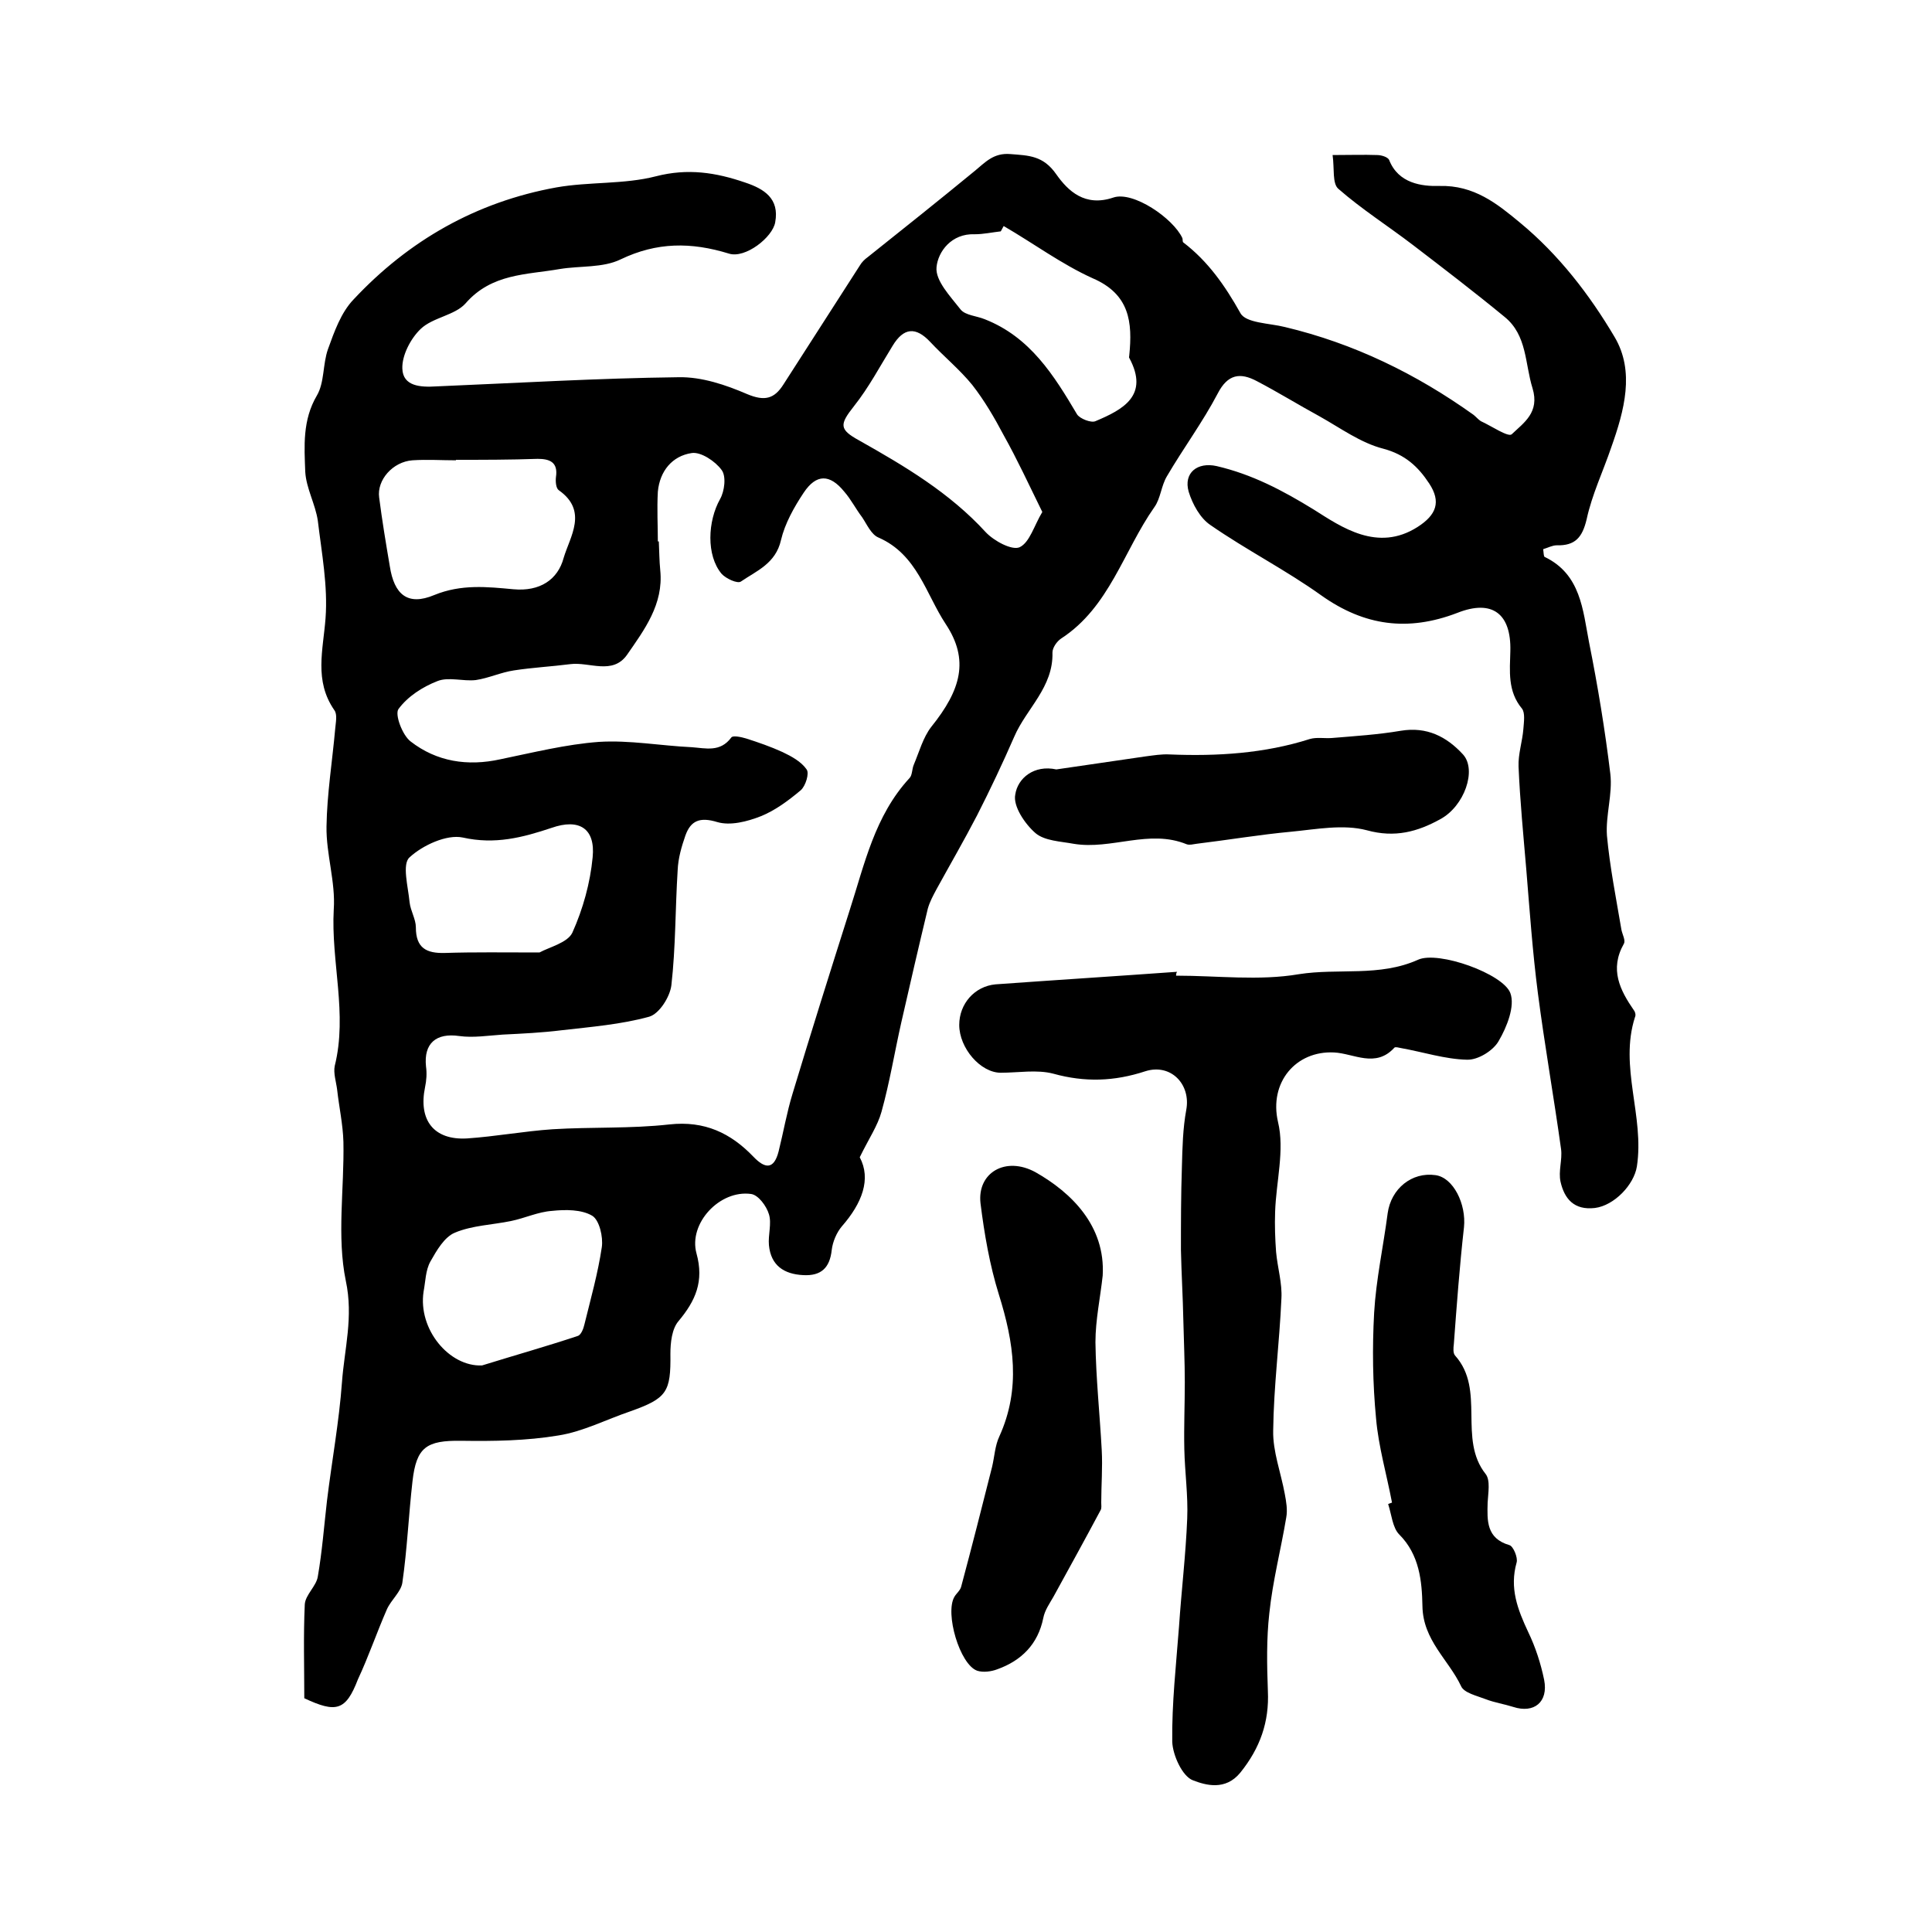
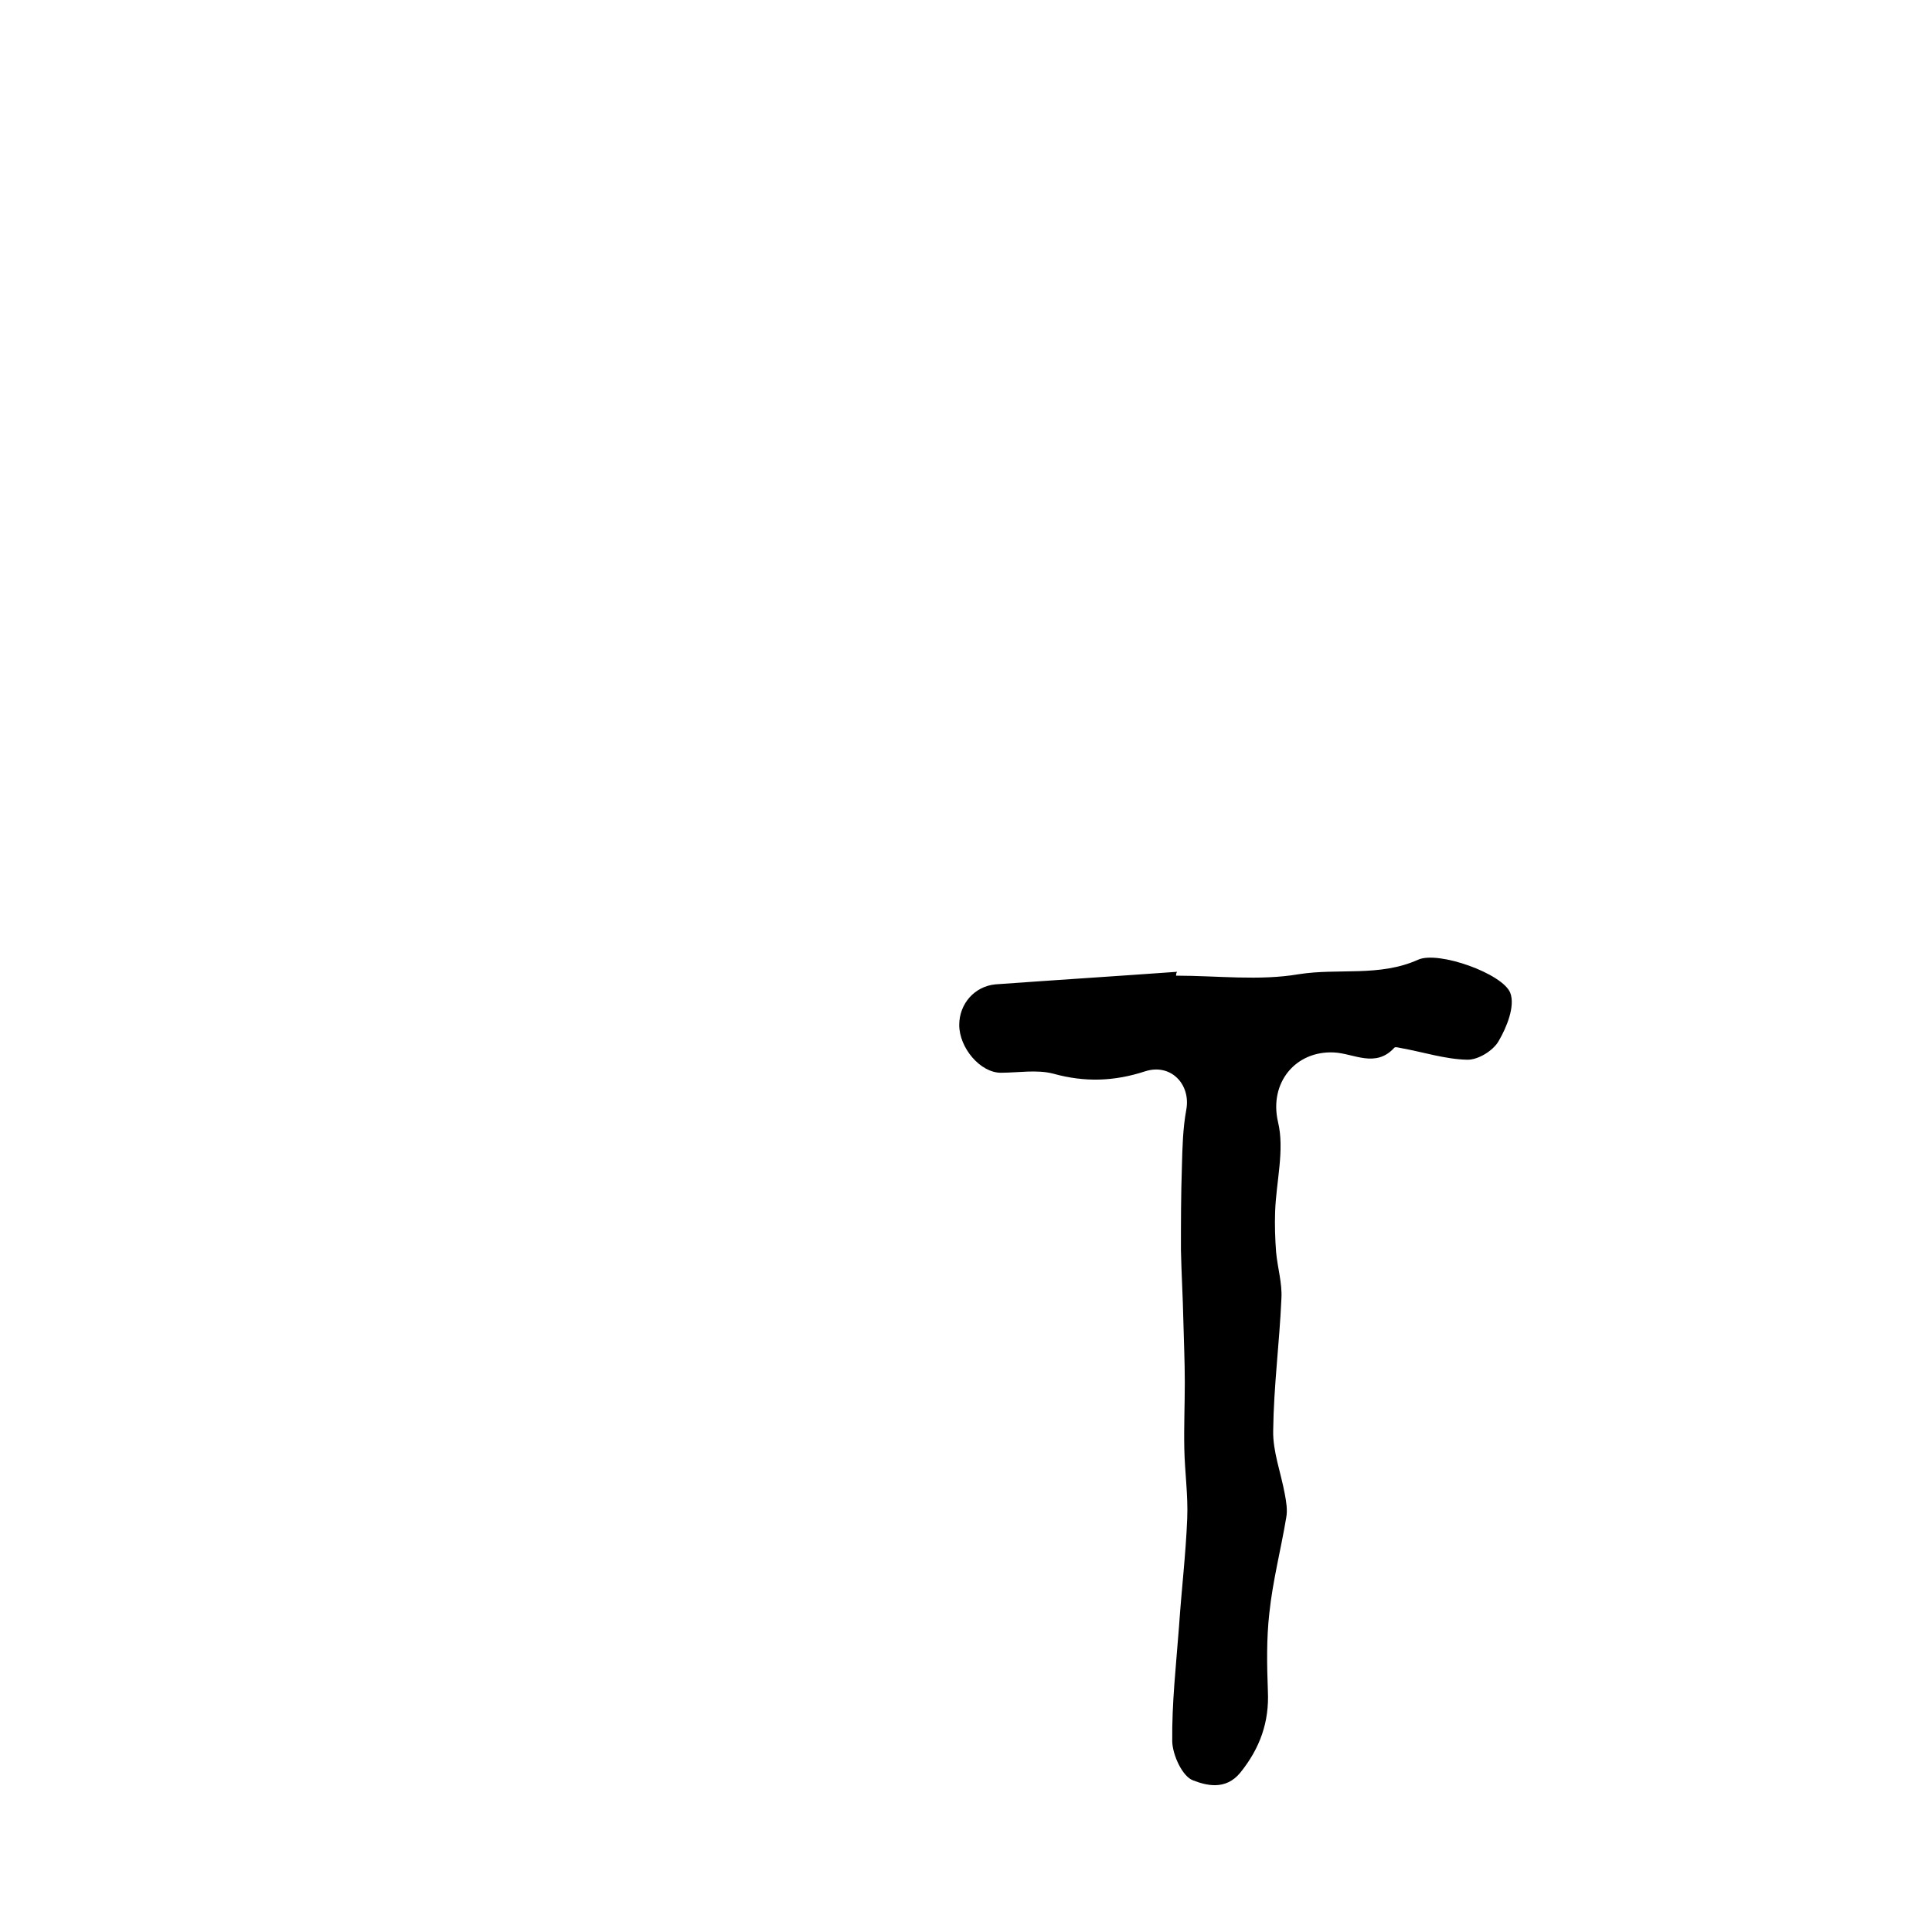
<svg xmlns="http://www.w3.org/2000/svg" version="1.1" id="图层_1" x="0px" y="0px" viewBox="0 0 400 400" style="enable-background:new 0 0 400 400;" xml:space="preserve">
  <style type="text/css">
	.st0{fill:#FFFFFF;}
</style>
  <g>
-     <path d="M63,351.6c0-6.4-0.2-12.9,0.1-19.4c0.1-2,2.4-3.8,2.7-5.8c0.9-5.2,1.3-10.5,1.9-15.7c1-8.2,2.5-16.3,3.1-24.5   c0.5-6.9,2.4-13.5,0.8-21c-1.9-9.2-0.3-19.1-0.5-28.8c-0.1-3.6-0.9-7.2-1.3-10.8c-0.2-1.6-0.8-3.4-0.5-4.9   c2.7-10.8-0.8-21.6-0.2-32.4c0.4-5.7-1.6-11.5-1.5-17.2c0.1-6.7,1.2-13.5,1.8-20.2c0.1-1.3,0.5-3-0.2-3.9c-4.2-6.1-2.3-12.4-1.8-19   c0.5-6.7-0.8-13.5-1.6-20.2c-0.5-3.4-2.4-6.7-2.6-10.1C63,92.4,62.6,87,65.6,81.9c1.6-2.7,1.2-6.5,2.3-9.6   c1.3-3.6,2.7-7.6,5.3-10.3c11.4-12.2,25.4-20.2,42-23.2c6.8-1.2,14-0.6,20.6-2.3c6.6-1.7,12.4-0.8,18.5,1.3   c3.9,1.3,7.1,3.3,6.2,8.2c-0.5,3.1-6.2,7.6-9.6,6.5c-7.8-2.4-14.9-2.4-22.4,1.2c-3.7,1.8-8.4,1.3-12.6,2   c-6.9,1.2-14.1,0.9-19.5,7.1c-2.2,2.5-6.8,2.9-9.3,5.3c-2.1,2-3.9,5.5-3.8,8.2c0.1,3.7,3.8,3.9,7,3.7c16.7-0.7,33.5-1.7,50.2-1.9   c4.8-0.1,9.8,1.6,14.2,3.5c3.6,1.5,5.6,1,7.5-2c5.3-8.2,10.5-16.4,15.8-24.6c0.4-0.7,1-1.3,1.7-1.8c7.4-5.9,14.8-11.8,22.1-17.8   c2.2-1.8,3.9-3.8,7.4-3.5c3.8,0.3,6.8,0.3,9.5,4.2c2.4,3.4,5.9,6.8,11.8,4.8c4.1-1.4,12.4,4.3,14.3,8.4c0.1,0.3,0,0.8,0.2,0.9   c5.1,3.9,8.6,8.9,11.8,14.6c1.1,2.1,6,2.1,9.2,2.9c14.3,3.4,27.2,9.7,39.1,18.2c0.5,0.4,1,1,1.5,1.3c2.2,1,5.7,3.4,6.4,2.7   c2.5-2.4,5.8-4.5,4.3-9.5c-1.6-5.1-1.1-11-5.8-14.8c-6.2-5.1-12.6-10-19-14.9c-5.1-3.9-10.6-7.4-15.4-11.6c-1.3-1.1-0.8-4.2-1.2-7   c3.6,0,6.4-0.1,9.2,0c0.9,0,2.2,0.4,2.5,1c1.9,4.9,6.8,5.5,10.4,5.4c7.2-0.2,12,3.7,16.7,7.6c8,6.6,14.4,14.9,19.6,23.7   c4.2,7.1,2,15.2-0.7,22.8c-1.7,5-4,9.8-5.1,14.9c-0.9,3.8-2.4,5.5-6.2,5.4c-0.9,0-1.8,0.5-2.8,0.8c0.1,0.8,0.1,1.5,0.3,1.6   c7.5,3.6,7.9,11,9.2,17.7c1.8,9,3.3,18.1,4.4,27.2c0.5,4.2-1,8.6-0.7,12.8c0.6,6.5,1.9,13,3,19.5c0.2,1,0.9,2.2,0.5,2.9   c-3,5.3-0.8,9.6,2.1,13.8c0.3,0.4,0.4,1,0.2,1.4c-3.3,10.3,2,20.5,0.4,30.9c-0.6,3.8-4.7,8.1-8.7,8.6c-4.3,0.5-6.3-1.9-7.1-5.4   c-0.5-2.2,0.4-4.6,0.1-6.8c-1.5-10.8-3.4-21.5-4.8-32.3c-1.1-8.5-1.7-17.1-2.4-25.6c-0.6-7.1-1.3-14.2-1.6-21.3   c-0.1-2.6,0.8-5.2,1-7.8c0.1-1.4,0.4-3.3-0.3-4.2c-3-3.6-2.5-7.8-2.4-11.9c0.2-7.7-3.7-10.8-11-7.9c-10.2,3.9-19.2,2.7-28.1-3.6   c-7.4-5.3-15.5-9.4-23-14.6c-2.1-1.4-3.7-4.3-4.5-6.9c-1.1-3.9,1.8-6.2,5.8-5.3c7.3,1.7,13.6,5,20.1,9c5.7,3.6,13.2,8.9,21.5,3.6   c3.9-2.5,4.9-5.2,2.4-9c-2.3-3.5-5-6-9.5-7.2c-4.7-1.2-8.9-4.3-13.2-6.7c-4.4-2.4-8.6-5-13-7.3c-3.4-1.8-6-1.5-8.1,2.6   c-3.1,5.9-7.1,11.3-10.5,17.1c-1.2,2-1.3,4.6-2.6,6.4c-6.4,9.1-9.3,20.7-19.3,27.2c-0.9,0.6-1.8,1.9-1.8,2.9   c0.2,7.2-5.4,11.6-7.9,17.4c-2.4,5.5-5,11-7.7,16.3c-2.7,5.2-5.6,10.2-8.4,15.3c-0.7,1.3-1.4,2.6-1.8,4c-1.9,7.9-3.7,15.7-5.5,23.6   c-1.4,6.2-2.4,12.4-4.1,18.5c-0.8,2.9-2.6,5.5-4.5,9.4c2.4,4.5,0.5,9.5-3.7,14.3c-1.1,1.3-1.9,3.2-2.1,4.9   c-0.4,3.7-2.2,5.4-5.9,5.2c-4-0.2-6.7-2-7.1-6.2c-0.2-2.1,0.6-4.5,0-6.4c-0.5-1.7-2.2-4-3.7-4.2c-6.5-0.9-13,6.1-11.3,12.3   c1.6,5.8-0.2,9.8-3.7,14c-1.4,1.6-1.7,4.5-1.7,6.8c0.1,7.9-0.7,9.2-8.3,11.9c-5,1.7-9.8,4.2-14.9,5c-6.6,1.1-13.4,1.2-20.1,1.1   c-7.2-0.1-9.3,1.3-10.1,8.4c-0.8,7-1.1,14.1-2.1,21c-0.3,1.9-2.3,3.5-3.2,5.5c-2.1,4.8-3.8,9.8-6,14.5   C71.6,354.2,69.6,354.7,63,351.6z M136.2,112.1c0.1,0,0.1,0,0.2,0c0.1,2,0.1,4,0.3,6c0.7,7-3.3,12.3-6.9,17.5   c-3,4.2-7.8,1.4-11.7,1.9c-3.9,0.5-7.8,0.7-11.7,1.3c-2.7,0.4-5.2,1.6-7.9,2c-2.6,0.3-5.6-0.7-7.9,0.2c-3.1,1.2-6.2,3.2-8.1,5.8   c-0.8,1.1,0.8,5.4,2.5,6.7c5.4,4.2,11.8,5.2,18.6,3.7c6.8-1.4,13.6-3.1,20.4-3.6c6.3-0.4,12.8,0.8,19.2,1.1c2.9,0.2,5.9,1.1,8.2-2   c0.3-0.5,2.1-0.1,3.1,0.2c2.5,0.8,5.1,1.7,7.5,2.8c1.9,0.9,3.9,2,5,3.6c0.6,0.8-0.2,3.4-1.2,4.3c-2.5,2.1-5.3,4.2-8.3,5.4   c-2.8,1.1-6.3,2-9,1.2c-3.6-1.1-5.5-0.3-6.6,2.8c-0.8,2.3-1.5,4.7-1.6,7.2c-0.5,7.9-0.4,15.9-1.3,23.8c-0.3,2.4-2.5,5.9-4.6,6.5   c-5.8,1.6-12,2.1-18.1,2.8c-4,0.5-8.1,0.7-12.2,0.9c-3,0.2-6.1,0.7-9,0.3c-4.8-0.7-7.4,1.5-6.9,6.3c0.2,1.4,0.1,2.9-0.2,4.3   c-1.4,6.8,1.8,11,8.7,10.6c5.9-0.4,11.8-1.5,17.7-1.9c8.1-0.5,16.2-0.1,24.2-1c7.3-0.8,12.7,1.8,17.4,6.7c2.3,2.4,4.2,2.8,5.2-1.1   c1-4,1.7-8.1,2.9-12c3.8-12.6,7.8-25.3,11.8-37.9c3.1-9.6,5.2-19.6,12.4-27.4c0.6-0.6,0.5-1.9,0.9-2.8c1.1-2.6,1.9-5.6,3.6-7.8   c6.2-7.7,7.9-13.9,3-21.3c-4.1-6.2-5.9-14.4-13.9-17.9c-1.5-0.6-2.4-2.7-3.4-4.2c-1.3-1.7-2.3-3.7-3.7-5.3c-3-3.7-5.8-3.7-8.4,0.2   c-2,3-3.9,6.4-4.7,9.8c-1.1,4.9-5.1,6.4-8.3,8.6c-0.7,0.5-3.1-0.6-4-1.6c-3.2-3.8-2.9-10.9-0.3-15.5c0.9-1.6,1.3-4.7,0.3-6   c-1.3-1.8-4.3-3.8-6.2-3.5c-4,0.6-6.6,3.7-7,8C136,105.4,136.2,108.8,136.2,112.1z M94.4,95.2c0,0,0,0.1,0,0.1c-3,0-6-0.2-9,0   c-4.1,0.3-7.4,4.1-6.9,7.7c0.6,4.7,1.4,9.5,2.2,14.2c0.9,5.9,3.7,8.3,9.2,6c5.6-2.3,11-1.7,16.4-1.2c5.5,0.5,9.2-2,10.4-6.5   c1.3-4.4,5.1-9.7-1-14c-0.6-0.4-0.7-1.8-0.6-2.7c0.5-3.2-1.4-3.8-3.8-3.8C105.6,95.2,100,95.2,94.4,95.2z M99.8,282.7   c7.1-2.2,13.5-4,19.8-6.1c0.7-0.2,1.2-1.5,1.4-2.4c1.3-5.3,2.8-10.6,3.6-16c0.3-2.1-0.5-5.6-2-6.5c-2.2-1.3-5.5-1.3-8.3-1   c-2.9,0.2-5.6,1.5-8.5,2.1c-3.9,0.8-8,0.9-11.6,2.4c-2.2,0.9-3.8,3.7-5.1,6c-1,1.8-1,4.1-1.4,6.2C86.5,275.2,93,283,99.8,282.7z    M207.8,46.8c-0.2,0.4-0.4,0.7-0.6,1.1c-1.8,0.2-3.6,0.6-5.4,0.6c-4.8-0.2-7.6,3.6-7.9,6.8c-0.3,2.8,2.9,6.1,5,8.8   c1,1.2,3.3,1.3,5,2c9.4,3.7,14.3,11.6,19.1,19.7c0.6,0.9,2.9,1.8,3.8,1.4c5.7-2.4,11.2-5.3,7-13.1c-0.1-0.1,0-0.3,0-0.5   c0.7-6.9,0.1-12.7-7.6-16C219.8,54.7,214,50.4,207.8,46.8z M215.8,106c-2.8-5.7-5.2-10.9-8-15.9c-1.9-3.6-4-7.2-6.5-10.4   c-2.6-3.2-5.9-5.9-8.7-8.9c-3-3.2-5.5-3-7.8,0.8c-2.6,4.2-4.9,8.6-8,12.5c-3,3.8-3.1,4.8,1.1,7.1c9.4,5.3,18.7,10.8,26.2,19   c1.7,1.8,5.4,3.8,7,3.1C213.2,112.3,214.1,108.8,215.8,106z M111.7,197.2c2-1.1,5.8-2,6.8-4.1c2.2-4.9,3.7-10.3,4.2-15.6   c0.6-6-2.8-8.1-8.5-6.1c-6,2-11.7,3.5-18.4,2c-3.3-0.7-8.3,1.6-11,4.1c-1.6,1.4-0.3,6.1,0,9.3c0.2,1.8,1.3,3.5,1.3,5.2   c0,4.3,2.2,5.4,6,5.3C98.2,197.1,104.3,197.2,111.7,197.2z" />
    <path d="M243.5,202c8.5,0,17.2,1.1,25.4-0.3c8.2-1.3,16.7,0.6,24.7-3c4.2-1.9,17.6,2.9,19.1,6.9c1,2.7-0.7,7-2.4,9.9   c-1.1,2-4.3,4-6.6,3.9c-4.5-0.1-9.1-1.6-13.6-2.4c-0.5-0.1-1.2-0.3-1.4-0.1c-3.9,4.3-8.4,1.2-12.5,1c-7.9-0.4-13.5,6.2-11.6,14.4   c1.4,5.8-0.4,12.4-0.6,18.6c-0.1,2.8,0,5.6,0.2,8.3c0.3,3.3,1.3,6.5,1.1,9.7c-0.4,9.1-1.6,18.2-1.7,27.3c-0.1,4.3,1.6,8.7,2.4,13.1   c0.3,1.6,0.6,3.3,0.3,4.9c-1.1,6.6-2.8,13.1-3.5,19.8c-0.6,5.3-0.5,10.7-0.3,16.1c0.3,6.4-1.6,11.8-5.7,16.9   c-3.1,3.8-7.2,2.6-9.8,1.6c-2.2-0.8-4.2-5.2-4.3-8c-0.1-7.9,0.8-15.9,1.4-23.8c0.5-7.5,1.4-14.9,1.7-22.4c0.2-4.8-0.5-9.6-0.6-14.4   c-0.1-4.6,0.1-9.2,0.1-13.8c0-4.3-0.2-8.5-0.3-12.8c-0.1-4.9-0.4-9.8-0.5-14.6c0-5.7,0-11.4,0.2-17.2c0.1-4,0.2-8,0.9-11.8   c1-5.3-3.2-9.7-8.5-8c-6.4,2.1-12.5,2.3-19,0.5c-3.4-0.9-7.3-0.2-10.9-0.2c-4.2,0-8.6-5.1-8.6-9.9c0-4.4,3.2-8,7.5-8.4   c12.5-0.9,25.1-1.7,37.6-2.6C243.5,201.5,243.5,201.7,243.5,202z" />
-     <path d="M228.3,264.1c-0.5,4.6-1.5,9.2-1.5,13.8c0.1,7.4,0.9,14.9,1.3,22.3c0.2,3.6-0.1,7.3-0.1,10.9c0,0.5,0.1,1.1-0.1,1.5   c-3.2,6-6.5,12-9.8,18c-0.8,1.4-1.8,2.8-2.1,4.4c-1.1,5.4-4.5,8.8-9.5,10.6c-1.3,0.5-3,0.7-4.2,0.3c-3.6-1.3-6.7-11.9-4.7-15.3   c0.4-0.7,1.2-1.3,1.4-2.1c2.2-8.2,4.3-16.5,6.4-24.8c0.5-2.1,0.6-4.4,1.5-6.3c4.5-9.9,3-19.5-0.1-29.4c-1.9-6.1-3-12.5-3.8-18.9   c-0.7-6.3,5.2-9.8,11.4-6.4C221.8,246.9,228.9,253.8,228.3,264.1z" />
-     <path d="M288.2,311.1c-1.1-5.8-2.8-11.6-3.3-17.4c-0.7-7.3-0.8-14.6-0.4-21.9c0.4-6.9,1.9-13.7,2.8-20.6c0.7-5.1,5-8.6,9.9-7.9   c3.7,0.5,6.4,6,5.9,10.8c-0.9,8-1.5,16.1-2.1,24.2c-0.1,0.8-0.2,1.9,0.3,2.4c6.3,7.1,0.5,17.2,6.3,24.5c1,1.3,0.5,3.9,0.4,5.9   c-0.1,3.7-0.3,7.4,4.5,8.8c0.8,0.2,1.8,2.6,1.5,3.6c-1.5,5.3,0.2,9.7,2.4,14.4c1.5,3.1,2.6,6.5,3.3,9.9c0.9,4.6-2.1,7-6.4,5.6   c-1.9-0.6-3.9-0.9-5.7-1.6c-1.8-0.7-4.5-1.3-5.1-2.7c-2.6-5.5-7.9-9.5-8-16.6c-0.1-5.1-0.6-10.6-4.8-14.8c-1.4-1.4-1.6-4.2-2.3-6.3   C287.6,311.3,287.9,311.2,288.2,311.1z" />
-     <path d="M218.7,159.3c6.2-0.9,12.3-1.8,18.5-2.7c1.6-0.2,3.3-0.5,5-0.4c9.8,0.4,19.6-0.2,29-3.2c1.4-0.4,3-0.1,4.5-0.2   c4.8-0.4,9.6-0.7,14.3-1.5c5.4-0.9,9.5,1.2,12.9,4.9c2.9,3.2,0.3,10.7-4.7,13.4c-4.7,2.6-9.4,3.9-15.2,2.3   c-4.9-1.3-10.5-0.2-15.7,0.3c-6.5,0.6-13,1.7-19.6,2.5c-0.7,0.1-1.4,0.3-2,0.1c-7.8-3.2-15.6,1.2-23.4-0.1c-2.7-0.5-6-0.6-7.9-2.2   c-2.2-1.9-4.7-5.6-4.2-8C210.7,161.1,214.1,158.3,218.7,159.3z" />
  </g>
</svg>